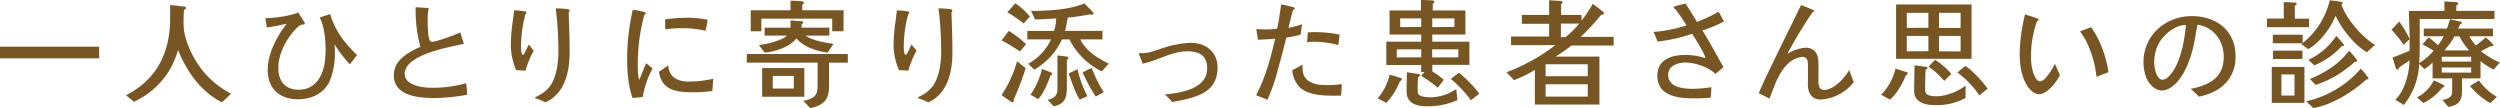
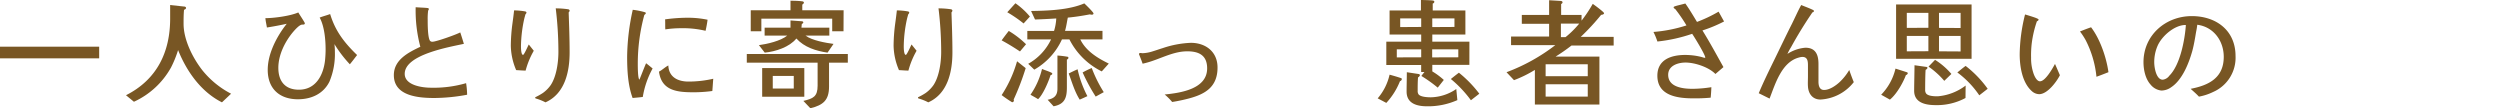
<svg xmlns="http://www.w3.org/2000/svg" viewBox="0 0 765.34 33.15">
  <defs>
    <style>.cls-1{fill:#785624;}</style>
  </defs>
  <title>med_lead1</title>
  <g id="レイヤー_2" data-name="レイヤー 2">
    <g id="contents">
      <path class="cls-1" d="M30.36,17.86H0V14.29H30.36Z" />
      <path class="cls-1" d="M67.95,31.33c-6.39-3.21-10.79-9.43-13.43-16a33.05,33.05,0,0,1-2.18,5.36A24.73,24.73,0,0,1,41,31.15l-2.43-2C48,24.4,52.09,16,52.09,5.68c0-1.39,0-2.75,0-4.14L56.34,2c.25,0,.61.11.61.43s-.39.5-.61.57c-.14,1.43-.14,2.86-.14,4.29,0,4.89,2.79,10.43,5.75,14.22a27.58,27.58,0,0,0,8.79,7.18Z" />
      <path class="cls-1" d="M107.1,19.68a37.65,37.65,0,0,1-4.72-6.18,17.37,17.37,0,0,1,.14,2.36A21.83,21.83,0,0,1,100.85,25c-1.86,3.75-5.57,5.39-9.64,5.39-5.61,0-9.25-3.21-9.25-9,0-5,2.79-10.29,5.82-14.11-2,.43-4,.82-6.07,1.14-.14-.93-.39-1.89-.46-2.86,2.64,0,7.68-.68,10.07-1.75.25.46,2,3.07,2,3.29,0,.46-.43.43-.79.43-.82,0-2.14,1.5-2.68,2.11-2.57,3-4.64,7.14-4.64,11.14s2,6.68,6.29,6.68c5.14,0,7.47-4.39,8-8.93.11-1.11.18-2.25.18-3.36,0-3-.36-7.11-1.82-9.79,1-.39,2.14-.68,3.21-1.07,1.57,5.21,4.39,8.82,8.25,12.54C108.53,17.86,107.85,18.79,107.1,19.68Z" />
      <path class="cls-1" d="M133,30c-4.79,0-12.43-.54-12.43-7,0-4.71,4.43-6.93,8.11-8.68a43.24,43.24,0,0,1-1.43-12.11c1.21.11,2.46.11,3.64.25.18,0,.39.11.39.32a.91.91,0,0,1-.21.46,18.9,18.9,0,0,0-.14,2.86c0,1.29,0,5.54.75,6.43a.94.94,0,0,0,.68.25c1.18,0,7.36-2.21,8.54-2.86.39,1.14.75,2.32,1.11,3.5-4.5,1-18.11,3.29-18.11,9.18,0,3.54,5.39,4.25,8,4.25a35.53,35.53,0,0,0,10.79-1.39A23.71,23.71,0,0,1,143,29,55.81,55.81,0,0,1,133,30Z" />
      <path class="cls-1" d="M163.41,15.54a25,25,0,0,0-2.5,6.07c-1,0-1.93-.11-2.89-.14A19.75,19.75,0,0,1,156.38,14a54.3,54.3,0,0,1,.5-6.82c.18-1.32.36-2.64.5-4a21.07,21.07,0,0,1,3.43.32c.18.07.36.14.36.36a.94.94,0,0,1-.32.54c-.11.46-.25.89-.36,1.36a41.07,41.07,0,0,0-1,8.36c0,.43,0,2.68.64,2.68.32,0,1.54-2.82,1.75-3.18ZM174.09,3.79c.14,4.07.29,8.18.29,12.25,0,5.89-1.43,12.65-7.39,15.29a16.1,16.1,0,0,0-2.82-1.14c-.14,0-.32-.11-.32-.29s.11-.18.18-.21a18.1,18.1,0,0,0,2.14-1.21A10.08,10.08,0,0,0,168.63,26c1.75-2.68,2.32-7,2.32-10.15a110.62,110.62,0,0,0-.82-13.29,26.33,26.33,0,0,1,3.89.29c.18.07.36.21.36.39A.8.8,0,0,1,174.09,3.79Z" />
      <path class="cls-1" d="M196.78,29.68c-1,.14-2.07.21-3.11.32-1.46-3.93-1.68-8.57-1.68-12.72A68.88,68.88,0,0,1,193.71,3a22.46,22.46,0,0,1,3.75.75.35.35,0,0,1,.25.29c0,.18-.32.43-.46.54a56.55,56.55,0,0,0-2,15.07c0,.75,0,4.68.54,4.71v-.07c.68-1.64,1.29-3.29,2-4.93.71.54,1.36,1.07,2,1.61A27.05,27.05,0,0,0,196.78,29.68Zm21.29-1.82a43.37,43.37,0,0,1-5.68.39c-4.93,0-9.86-.39-10.65-6.32,1-.5,1.82-1.36,2.86-1.89.14,3.57,2.93,4.93,6.14,4.93a34.05,34.05,0,0,0,7.61-.86C218.25,25.36,218.18,26.61,218.07,27.86ZM216,9.43a29.45,29.45,0,0,0-7.5-.79,31,31,0,0,0-4.82.36c-.07-1,0-2-.07-3.07a50.57,50.57,0,0,1,7.36-.5,30,30,0,0,1,5.64.61C216.47,7.18,216.25,8.32,216,9.43Z" />
      <path class="cls-1" d="M259.55,19.18H253.8V26.5c0,4.18-1.79,5.68-5.72,6.64l-2.14-2.25c3-.71,4.36-1.32,4.36-4.64V19.18H228.62V16.54h30.93Zm-1.32-9.61h-3.46V5.71H233.08V9.57h-3.25V3.14H242V.21c.93,0,2.93.07,3.68.21.18,0,.43.18.43.39s-.29.46-.5.61V3.14h12.65Zm-4.89,6.54c-3.5-.5-7.11-1.64-9.54-4.32-2.14,2.64-6.36,4-9.68,4.32l-1.79-2.29c2.46-.32,6.72-1.29,8.68-2.93h-6.93V8.47H242c0-.75,0-1.46,0-2.21l3.46.25c.21,0,.46.11.46.36s-.29.39-.46.46l-.11,1.14h8.54v2.43h-7.29c2,1.5,6.14,2.21,8.57,2.54Zm-7.11,13.5h-12.9V20.83h12.9ZM243,27.11V23.25h-6.43v3.86Z" />
      <path class="cls-1" d="M280.6,15.54a25,25,0,0,0-2.5,6.07c-1,0-1.93-.11-2.89-.14A19.75,19.75,0,0,1,273.56,14a54.3,54.3,0,0,1,.5-6.82c.18-1.32.36-2.64.5-4a21.07,21.07,0,0,1,3.43.32c.18.07.36.14.36.36a.94.94,0,0,1-.32.54c-.11.46-.25.89-.36,1.36a41.07,41.07,0,0,0-1,8.36c0,.43,0,2.68.64,2.68.32,0,1.54-2.82,1.75-3.18ZM291.28,3.79c.14,4.07.29,8.18.29,12.25,0,5.89-1.43,12.65-7.39,15.29a16.1,16.1,0,0,0-2.82-1.14c-.14,0-.32-.11-.32-.29s.11-.18.18-.21a18.1,18.1,0,0,0,2.14-1.21A10.08,10.08,0,0,0,285.81,26c1.75-2.68,2.32-7,2.32-10.15a110.62,110.62,0,0,0-.82-13.29,26.33,26.33,0,0,1,3.89.29c.18.07.36.21.36.39A.8.8,0,0,1,291.28,3.79Z" />
      <path class="cls-1" d="M312.25,15.75c-1.82-1.21-3.68-2.36-5.61-3.39.71-1,1.43-1.93,2.18-2.89a27.81,27.81,0,0,1,5.29,4.07ZM314,20.86a78.91,78.91,0,0,1-3.68,9.61,1,1,0,0,1,.07.32.53.53,0,0,1-.57.5,36.57,36.57,0,0,1-3.18-2.18,37.66,37.66,0,0,0,4.72-10.36Zm-.64-13.68a39.23,39.23,0,0,0-5-3.43c.82-.89,1.64-1.82,2.5-2.75a22.72,22.72,0,0,1,4.43,4.07Zm23.93,14.68a22,22,0,0,1-9.9-9.79h-2.29a20.43,20.43,0,0,1-8.47,9.25l-1.86-1.79a16.78,16.78,0,0,0,7-7.47H314.5V9.47h8.18a15.36,15.36,0,0,0,.68-3.82c-2.18.14-4.32.25-6.5.32l-1.21-2.61c5.07-.07,11.61-.29,16.29-2.32.43.39,2.82,2.71,2.82,3.07s-.36.39-.57.39a1.14,1.14,0,0,1-.5-.11c-2.25.43-4.5.79-6.79,1-.29,1.36-.46,2.75-.86,4.07h11.47v2.61h-6.79c1.71,3.54,5.32,5.75,8.72,7.39ZM321.61,23c-.61,2-2.32,6-3.82,7.36-.75-.5-1.54-.89-2.32-1.36A23.51,23.51,0,0,0,319,21.11c.93.39,1.93.68,2.82,1.11.14.07.32.18.32.36S321.86,23,321.61,23Zm5-4.75v8.5c0,3.18-.64,5.14-4.07,5.79l-1.82-2c2-.39,3-1.32,3-3.39V17a26.82,26.82,0,0,1,3,.36c.21,0,.36.11.36.36S326.79,18.18,326.61,18.25Zm3.93,12.25c-1.54-2.43-2.36-5.29-3.36-8,.89-.46,1.79-.89,2.71-1.29a33.4,33.4,0,0,0,3,8.22C332.15,29.79,331.33,30.15,330.54,30.5Zm4.89-.93a56.84,56.84,0,0,1-4-7.39,28.56,28.56,0,0,1,2.79-1.36,40.77,40.77,0,0,0,3.68,7.39Z" />
      <path class="cls-1" d="M364.09,30.11a50.67,50.67,0,0,1-5.25,1.11,17.28,17.28,0,0,0-2.29-2.29c4.93-.5,13-1.68,13-8,0-3.93-2.43-5.22-6.07-5.22s-6.89,1.61-10.25,2.79a27,27,0,0,1-3.43,1c-.21-.57-.39-1.11-.61-1.64l-.5-1.25c0-.32.21-.39.46-.39s.39.07.61.07a11.26,11.26,0,0,0,3.11-.57c1.07-.32,2.14-.71,3.11-1a30.58,30.58,0,0,1,8.57-1.61c4.57,0,8.18,2.75,8.18,7.54C372.74,26.47,369.16,28.75,364.09,30.11Z" />
-       <path class="cls-1" d="M398.18,10.57a26.06,26.06,0,0,1-4.39.93q-1.18,4.88-2.57,9.75A54.06,54.06,0,0,1,388,30.54l-3.46-1.39c2.82-5.36,4.5-11.43,5.82-17.29-1.75.14-3.54.25-5.29.29-.11-1.07-.32-2.14-.46-3.25,1.11.07,2.25.11,3.36.11a21.14,21.14,0,0,0,3-.25c.21-.93.36-1.86.54-2.79.25-1.54.5-3.11.68-4.64,1.25.29,2.54.5,3.79.89.18,0,.39.11.39.36S396,3,395.85,3c-.5,1.86-1,3.68-1.39,5.54a35,35,0,0,0,4.21-1.14C398.46,8.5,398.32,9.54,398.18,10.57Zm12.36,18.72h-1.89c-3.54,0-8.64-.07-11.15-3a8.63,8.63,0,0,1-1.89-4.82,33.65,33.65,0,0,0,3.14-1.71c0,1.93,0,3.68,1.75,4.93s4,1.36,6,1.36a28.08,28.08,0,0,0,4.25-.32C410.78,26.93,410.64,28.11,410.53,29.29Zm-.82-15.5a31.42,31.42,0,0,0-6.79-1c-1,0-1.89,0-2.82.11.11-1,.21-2,.25-3,.71,0,1.43-.07,2.14-.07a42.2,42.2,0,0,1,7.61.75C410,11.64,409.86,12.72,409.71,13.79Z" />
      <path class="cls-1" d="M428.58,24.86a21.33,21.33,0,0,1-4.18,6.64l-2.64-1.39a16.77,16.77,0,0,0,3.64-7.25c1.18.32,2.18.61,3.36,1,.18.07.39.11.39.36A.77.77,0,0,1,428.58,24.86Zm21.25-5H438.48v2A21.54,21.54,0,0,1,442,24.47l-1.86,2.36a41.46,41.46,0,0,0-5-3.57c.18-.29.57-.75.93-1.21h-1V19.9H424.4V12.75h10.68V10.57H425.4V3.21H435V0c.64,0,3.32.07,3.75.18a.42.42,0,0,1,.36.36.61.61,0,0,1-.5.54V3.21h10v7.36H438.48v2.18h11.36Zm-14.75-2.32V15.11h-7.47v2.46Zm0-9.29V5.64h-6.43V8.29Zm11.07,22.4a22.09,22.09,0,0,1-9.22,1.89c-2.61,0-6.32-.54-6.32-4.5,0-1.71.07-4.21.07-5.93l3.57.54c.18,0,.43.14.43.36s-.32.57-.57.68C434,25,434,26.54,434,27.79a1.87,1.87,0,0,0,.21,1c.54.93,3,1,3.82,1a14.32,14.32,0,0,0,7.79-2.54Zm-.89-22.4V5.64h-6.79V8.29Zm1.18,9.29V15.11h-8v2.46Zm3.86,13.15a35.82,35.82,0,0,0-6.14-6.5c.25-.21,1.46-1.18,2.46-1.93a35.92,35.92,0,0,1,6.25,6.43Z" />
      <path class="cls-1" d="M494,13.93H481.1a56.47,56.47,0,0,1-4.86,3.39h13.4V32H469.88V21.4a36.62,36.62,0,0,1-6.39,3.14l-2.29-2.43a57.16,57.16,0,0,0,14.93-8.29H462.59V11.18h11.65V7.29h-8.36V4.57h8.36V.07l3.5.21c.21,0,.61.11.61.43a.57.57,0,0,1-.43.5V4.57h6.25V6.32a41.61,41.61,0,0,0,3.43-5.14c.46.32,3.46,2.5,3.46,2.86s-.61.5-.89.5a69.86,69.86,0,0,1-6.25,6.75H494Zm-7.93,9.39V19.68h-12.9v3.64Zm0,6.25V25.79h-12.9v3.79ZM477.85,7.22v4.14h1.43a28.71,28.71,0,0,0,4.18-4.14Z" />
      <path class="cls-1" d="M521.18,9.32c2.29,3.68,4.32,7.46,6.43,11.22l-2.46,2.11c-2-2.07-6.25-3.5-9.14-3.5-2.32,0-5.32.93-5.32,3.75,0,3.82,4.57,4.29,7.47,4.29a38.74,38.74,0,0,0,5.75-.5q-.05,1.61-.21,3.21a51.58,51.58,0,0,1-5.25.21c-4.82,0-11.07-.75-11.07-6.93,0-5,4.32-6.36,8.54-6.36a22.45,22.45,0,0,1,2.68.18,20.78,20.78,0,0,1,2.5.5,3.35,3.35,0,0,0,.86.21l.07,0v-.14c0-.82-3.32-6.25-4-7.22a47.73,47.73,0,0,1-10.64,2.36,21,21,0,0,0-1.21-2.93,44,44,0,0,0,10.11-2,48.1,48.1,0,0,0-3.43-5c-.14-.07-.5-.29-.5-.5s.18-.25.29-.32c1.07-.36,2.21-.57,3.29-.89,1.29,1.82,2.43,3.75,3.57,5.64a43.09,43.09,0,0,0,6.61-3.14c.57,1,1.11,2,1.68,3A42.61,42.61,0,0,1,521.18,9.32Z" />
      <path class="cls-1" d="M557.3,30.47c-2.39,0-3.68-1.75-3.82-4-.07-1,0-2.11,0-3.14V20c0-1.21-.11-2.57-1.68-2.57a3.77,3.77,0,0,0-1.07.18c-5.29,1.36-7.25,8.07-9,12.57-1.11-.54-2.21-1.11-3.32-1.64,1.39-3.32,3-6.61,4.57-9.82,1.86-3.79,3.64-7.57,5.54-11.32,1-2,1.86-4,2.89-5.86,1.21.5,2.43.93,3.61,1.5a.42.42,0,0,1,.29.36c0,.21-.29.36-.46.39a124.8,124.8,0,0,0-6.54,10.64,16.41,16.41,0,0,0-1.11,2.07,11.8,11.8,0,0,1,5.5-1.89c3.14,0,4,2.18,4,4.93,0,1.82,0,3.64,0,5.46,0,1.18.29,2.54,1.71,2.54,1.68,0,3.54-1.29,4.71-2.36a16.73,16.73,0,0,0,3-3.75c.43,1.25.89,2.5,1.39,3.71A13.87,13.87,0,0,1,557.3,30.47Z" />
      <path class="cls-1" d="M583.46,23c-.64,1.79-2.61,5.64-4.89,7.5L575.89,29a17.09,17.09,0,0,0,4.39-8l3.36,1.07c.18.07.39.11.39.36S583.71,22.93,583.46,23Zm20.11-5H580.46V1.36h23.11Zm-13.22-9.5V3.93h-6.61V8.54Zm0,7.18V11h-6.61v4.71ZM601.71,30a18.42,18.42,0,0,1-9.11,2.18c-2.61,0-6.61-.46-6.61-4.39,0-1.71.11-6.29.11-7.82l3.54.5c.18,0,.43.11.43.29s-.32.54-.57.61c-.11,1.11-.14,4.86-.14,6.11a1.87,1.87,0,0,0,.21,1c.54,1,2.75,1,3.61,1a16.26,16.26,0,0,0,8.57-3.29Zm-6.5-5.25a25.14,25.14,0,0,0-4.82-4.36l2-2.07a21.72,21.72,0,0,1,5,4.32Zm5-16.18V3.93H593.6V8.54Zm0,7.18V11H593.6v4.71Zm5.72,13.43a28.71,28.71,0,0,0-6.72-7c.29-.21,1.54-1.29,2.54-2a33.14,33.14,0,0,1,6.75,7Z" />
      <path class="cls-1" d="M624.26,28.83a3.5,3.5,0,0,1-2.32-1c-2.89-2.64-3.64-7.5-3.64-11.22a52.07,52.07,0,0,1,1.64-12.18c.43.11,2.86.86,3.43,1.11s.71.32.71.5-.29.43-.5.46A33.35,33.35,0,0,0,622,13.18a30.83,30.83,0,0,0-.21,4.46,14.33,14.33,0,0,0,.71,4.75c.25.79,1,2.5,2,2.5,1.68,0,3.89-4,4.61-5.32.5,1.14,1,2.29,1.5,3.46C629.55,25.11,626.76,28.83,624.26,28.83ZM641.8,23.5a31.12,31.12,0,0,0-3.29-11.18,21.47,21.47,0,0,0-1.75-2.68c1.11-.46,2.25-.89,3.39-1.29,2.75,3.57,4.71,9.29,5.32,13.75C644.26,22.58,643,23.08,641.8,23.5Z" />
      <path class="cls-1" d="M677.53,28.15a16.4,16.4,0,0,1-4.36,1.43c-.79-.86-1.68-1.61-2.54-2.39,5.61-1.07,10.14-3.39,10.14-9.79,0-4.89-3.11-9.18-8.11-9.82a21.77,21.77,0,0,1-.36,2.21c-.32,1.93-.64,3.86-1.14,5.75-1.07,3.82-3.07,8.93-6.5,11.18a5.19,5.19,0,0,1-3,1,4.92,4.92,0,0,1-3.32-1.86c-1.57-1.75-2.14-4.54-2.14-6.82,0-8.25,6.75-14.11,14.79-14.11,7.43,0,13.39,4.36,13.39,12.22A11.43,11.43,0,0,1,677.53,28.15Zm-8.47-20.5c-3.39,0-7.29,3.43-8.57,6.43a12.49,12.49,0,0,0-1,5c0,1.5.57,5.32,2.61,5.32a2.91,2.91,0,0,0,2-1.21c3.32-3.29,4.75-10.93,5.07-15.5Z" />
-       <path class="cls-1" d="M706.86,8.32H694V5.68h5.14V.61c1.18.07,2.36.11,3.5.21.21,0,.46.07.46.36s-.39.46-.57.54v4h4.36Zm-1.39,23.18h-10v-11h10ZM724.58,16c-3.89-2.29-7.64-7.07-9.57-11.15-1.5,3.71-4.86,8.29-8.39,10.18L704.5,13.5l.36-.25h-9.07V10.64h9.14v2.54A23.45,23.45,0,0,0,713.22.07c1.21.18,2.46.25,3.64.54.14,0,.29.14.29.29a.5.5,0,0,1-.36.43c1.39,4.32,6.36,10.11,10.29,12.4Zm-19.72,2.07h-9V15.5h9Zm-2.43,11.18V22.79h-4v6.46Zm22-4.93c-4.14,3.82-10.64,7.86-16.25,8.75L706,31a31.1,31.1,0,0,0,16.75-10,22.92,22.92,0,0,1,2.36,3C725.15,24.33,724.69,24.36,724.44,24.33ZM716.9,14.11A23,23,0,0,1,708.5,20l-1.82-1.68A20.92,20.92,0,0,0,715.22,11a22.63,22.63,0,0,1,2.39,2.75C717.61,14.07,717.15,14.15,716.9,14.11ZM720.79,19A32.89,32.89,0,0,1,708.93,26l-1.79-1.82c4.5-1.82,9.18-4.72,12-8.68.39.46,2.43,2.61,2.43,3S721.08,19,720.79,19Z" />
-       <path class="cls-1" d="M763.38,21.29a24.35,24.35,0,0,1-4-2.57V24H753.7v4.11c0,2.89-1.32,4.21-4.18,4.61l-1.82-2.14c1.5-.21,3-.79,3-2.5V24h-6V19.15a14,14,0,0,1-2.5,2l-1.61-1.57a21.47,21.47,0,0,1-4.68,12.54l-2.61-1.57c2.86-2.79,4.32-8.18,4.32-12.07-1,.79-2.11,1.36-3.11,2.18-.07.25-.32.64-.61.64s-.39-.29-.46-.46l-1-3.21c1.75-.68,3.54-1.36,5.22-2.11V12l-1.82,1.71a35.42,35.42,0,0,0-3.71-4.61c.79-.82,1.54-1.71,2.36-2.5a29.83,29.83,0,0,1,3.18,5.36c0-2.89-.21-5.75-.21-8.61h10.86V.43l3.57.21c.25,0,.61.14.61.46s-.32.46-.54.57V3.32h11.68v2.5H740.77c0,2.21,0,4.43,0,6.64s0,4.57-.18,6.86A19.1,19.1,0,0,0,745,15.57c-1-.79-2.25-1.29-3.36-2,.61-.71,1.21-1.39,1.79-2.11a20.84,20.84,0,0,1,2.93,2.39,14.87,14.87,0,0,0,1.75-2.75H742V8.75h7.07c.39-.93.68-1.89,1-2.86l3.25.75a.39.39,0,0,1,.29.36.42.42,0,0,1-.46.43c-.21.43-.43.89-.64,1.32h10.68v2.36h-7.22a13.06,13.06,0,0,0,2,2.82,34.3,34.3,0,0,0,3-2.5,21.35,21.35,0,0,1,2.39,2.32c0,.36-.61.46-.86.36l-3,1.57a28,28,0,0,0,5.79,3.46Zm-15.65,5.5a17.41,17.41,0,0,1-5.82,4.75l-2-1.71a11.86,11.86,0,0,0,5.18-5.25c1,.46,1.93.89,2.86,1.39.14.07.39.21.39.39S747.95,26.75,747.73,26.79Zm8.79-7.93v-1.5h-9v1.5Zm0,3.36V20.65h-9v1.57Zm-.61-6.79a20.42,20.42,0,0,1-3-4.29h-1.46a28.12,28.12,0,0,1-3.14,4.29Zm6.47,16.15a22.91,22.91,0,0,1-6.22-5.22c.89-.61,1.82-1.18,2.75-1.71a17.7,17.7,0,0,0,5.46,5Z" />
    </g>
  </g>
</svg>